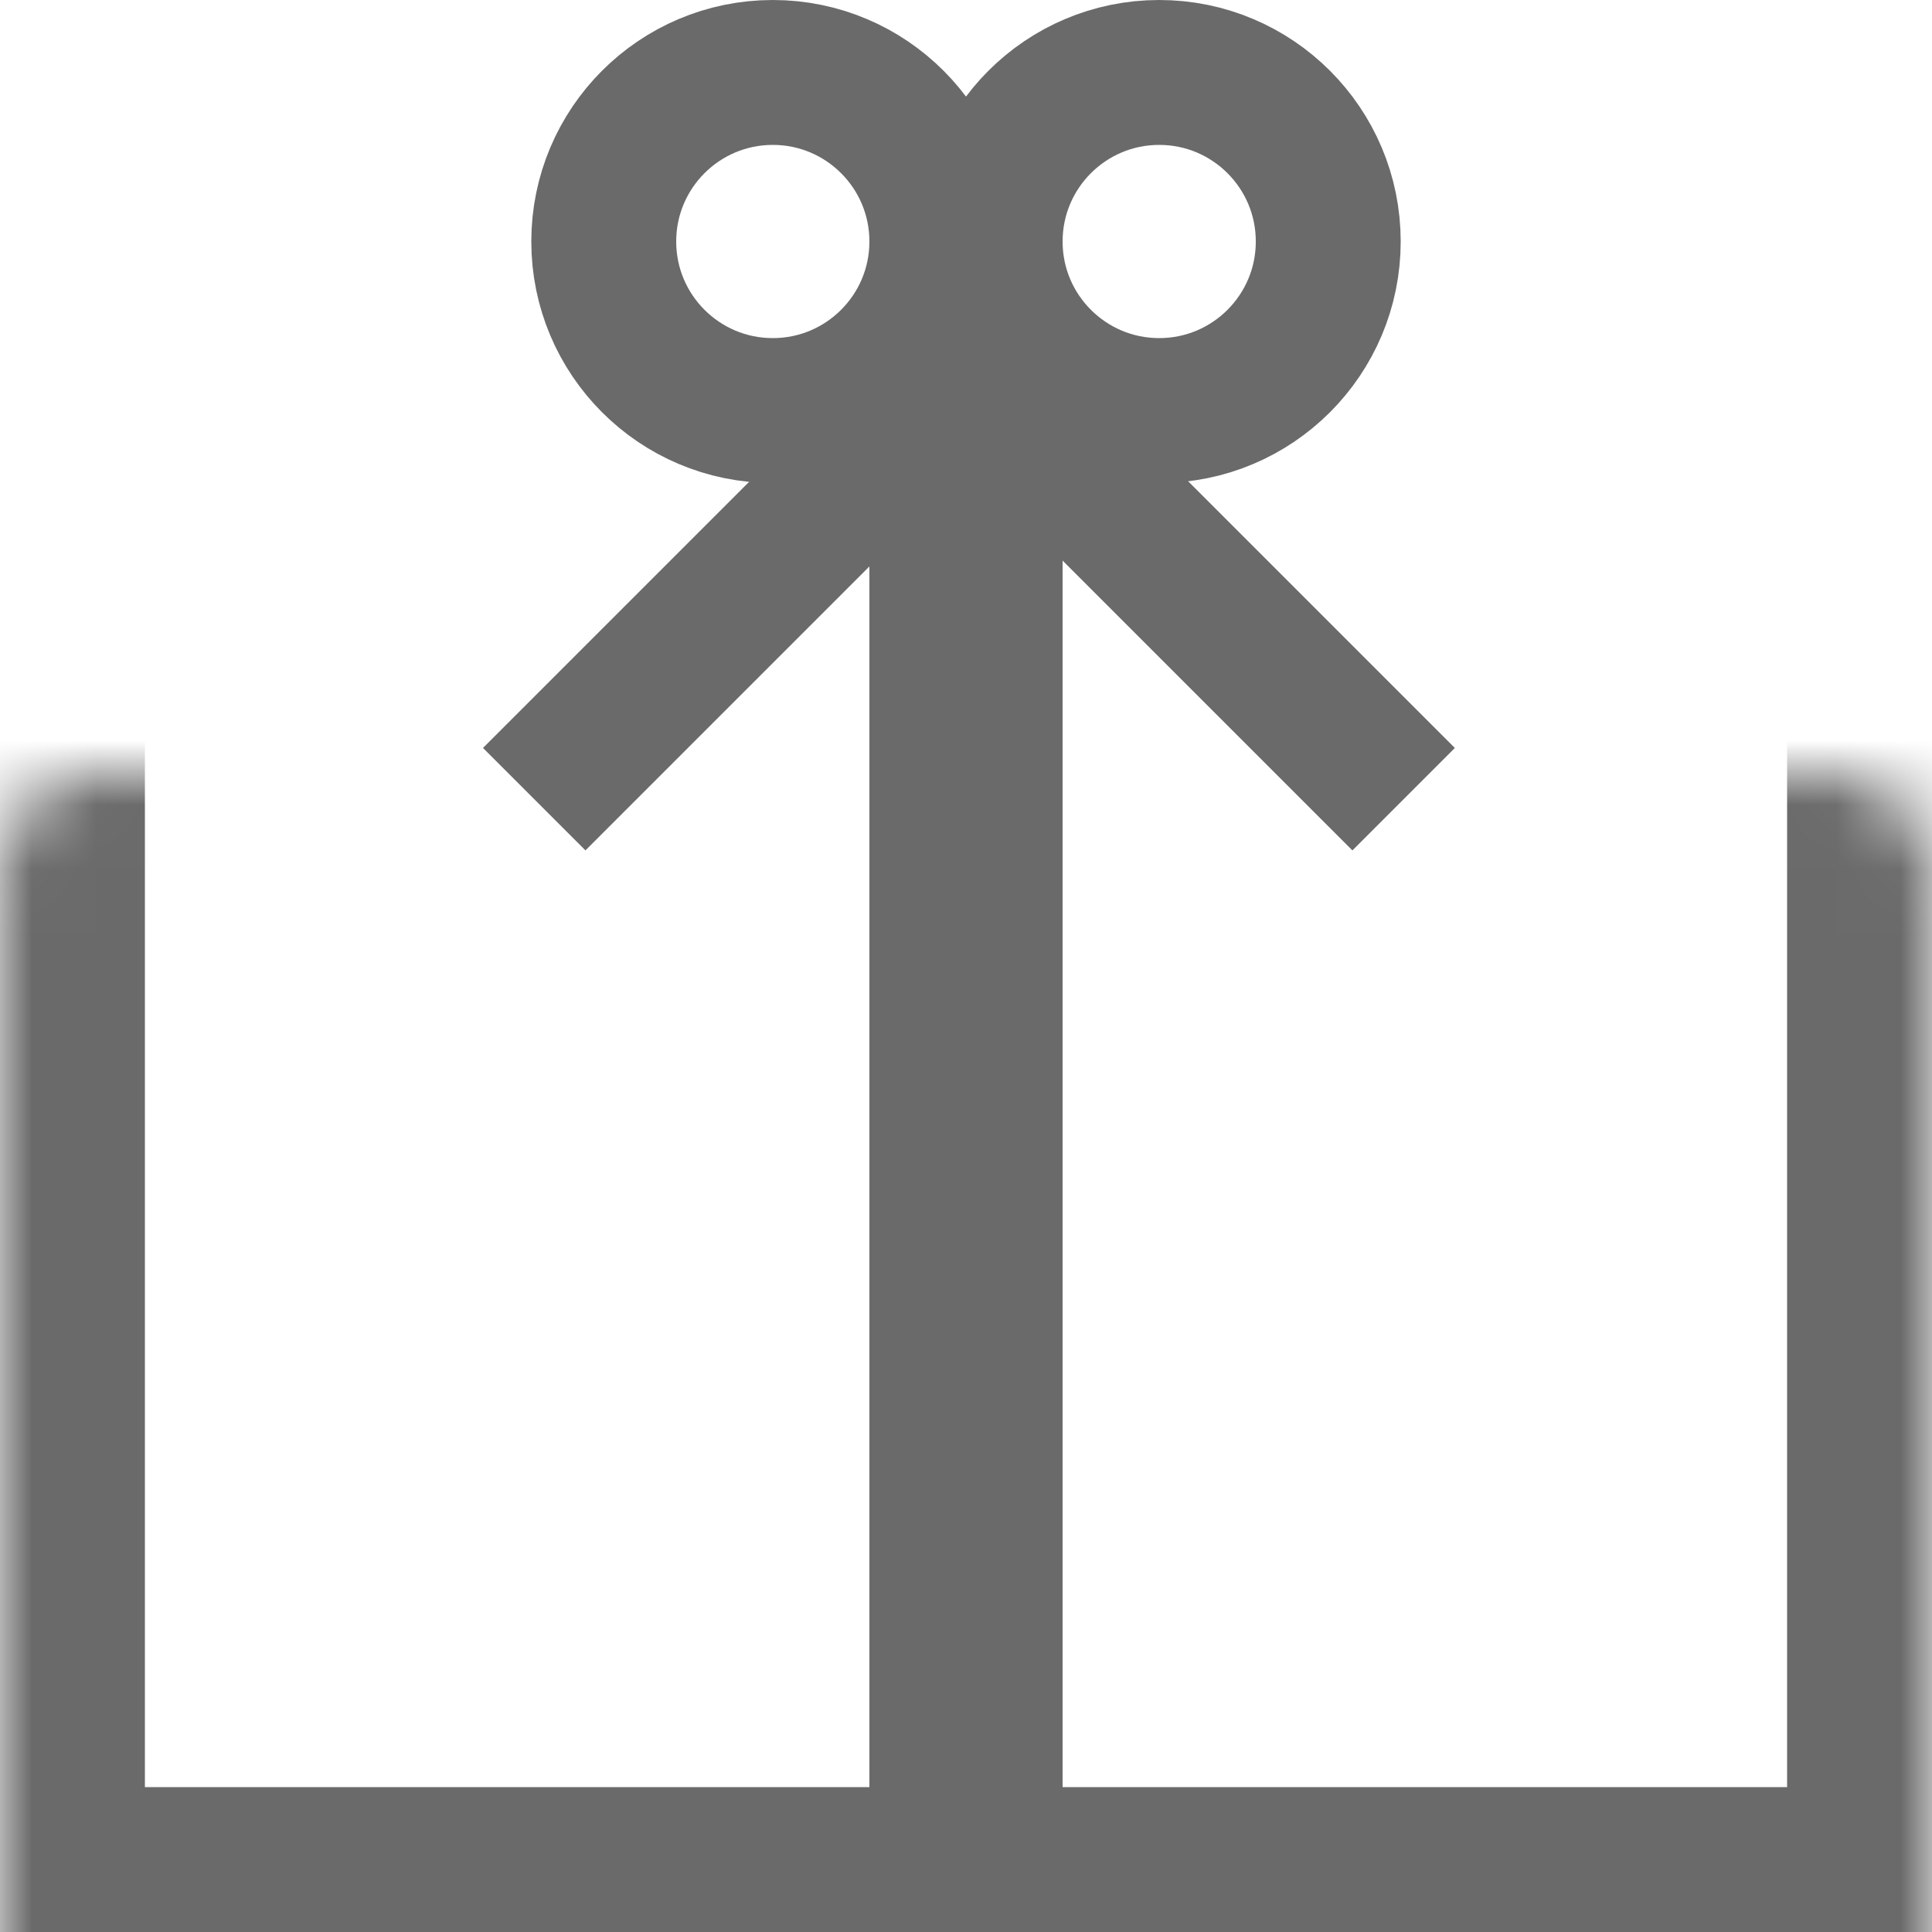
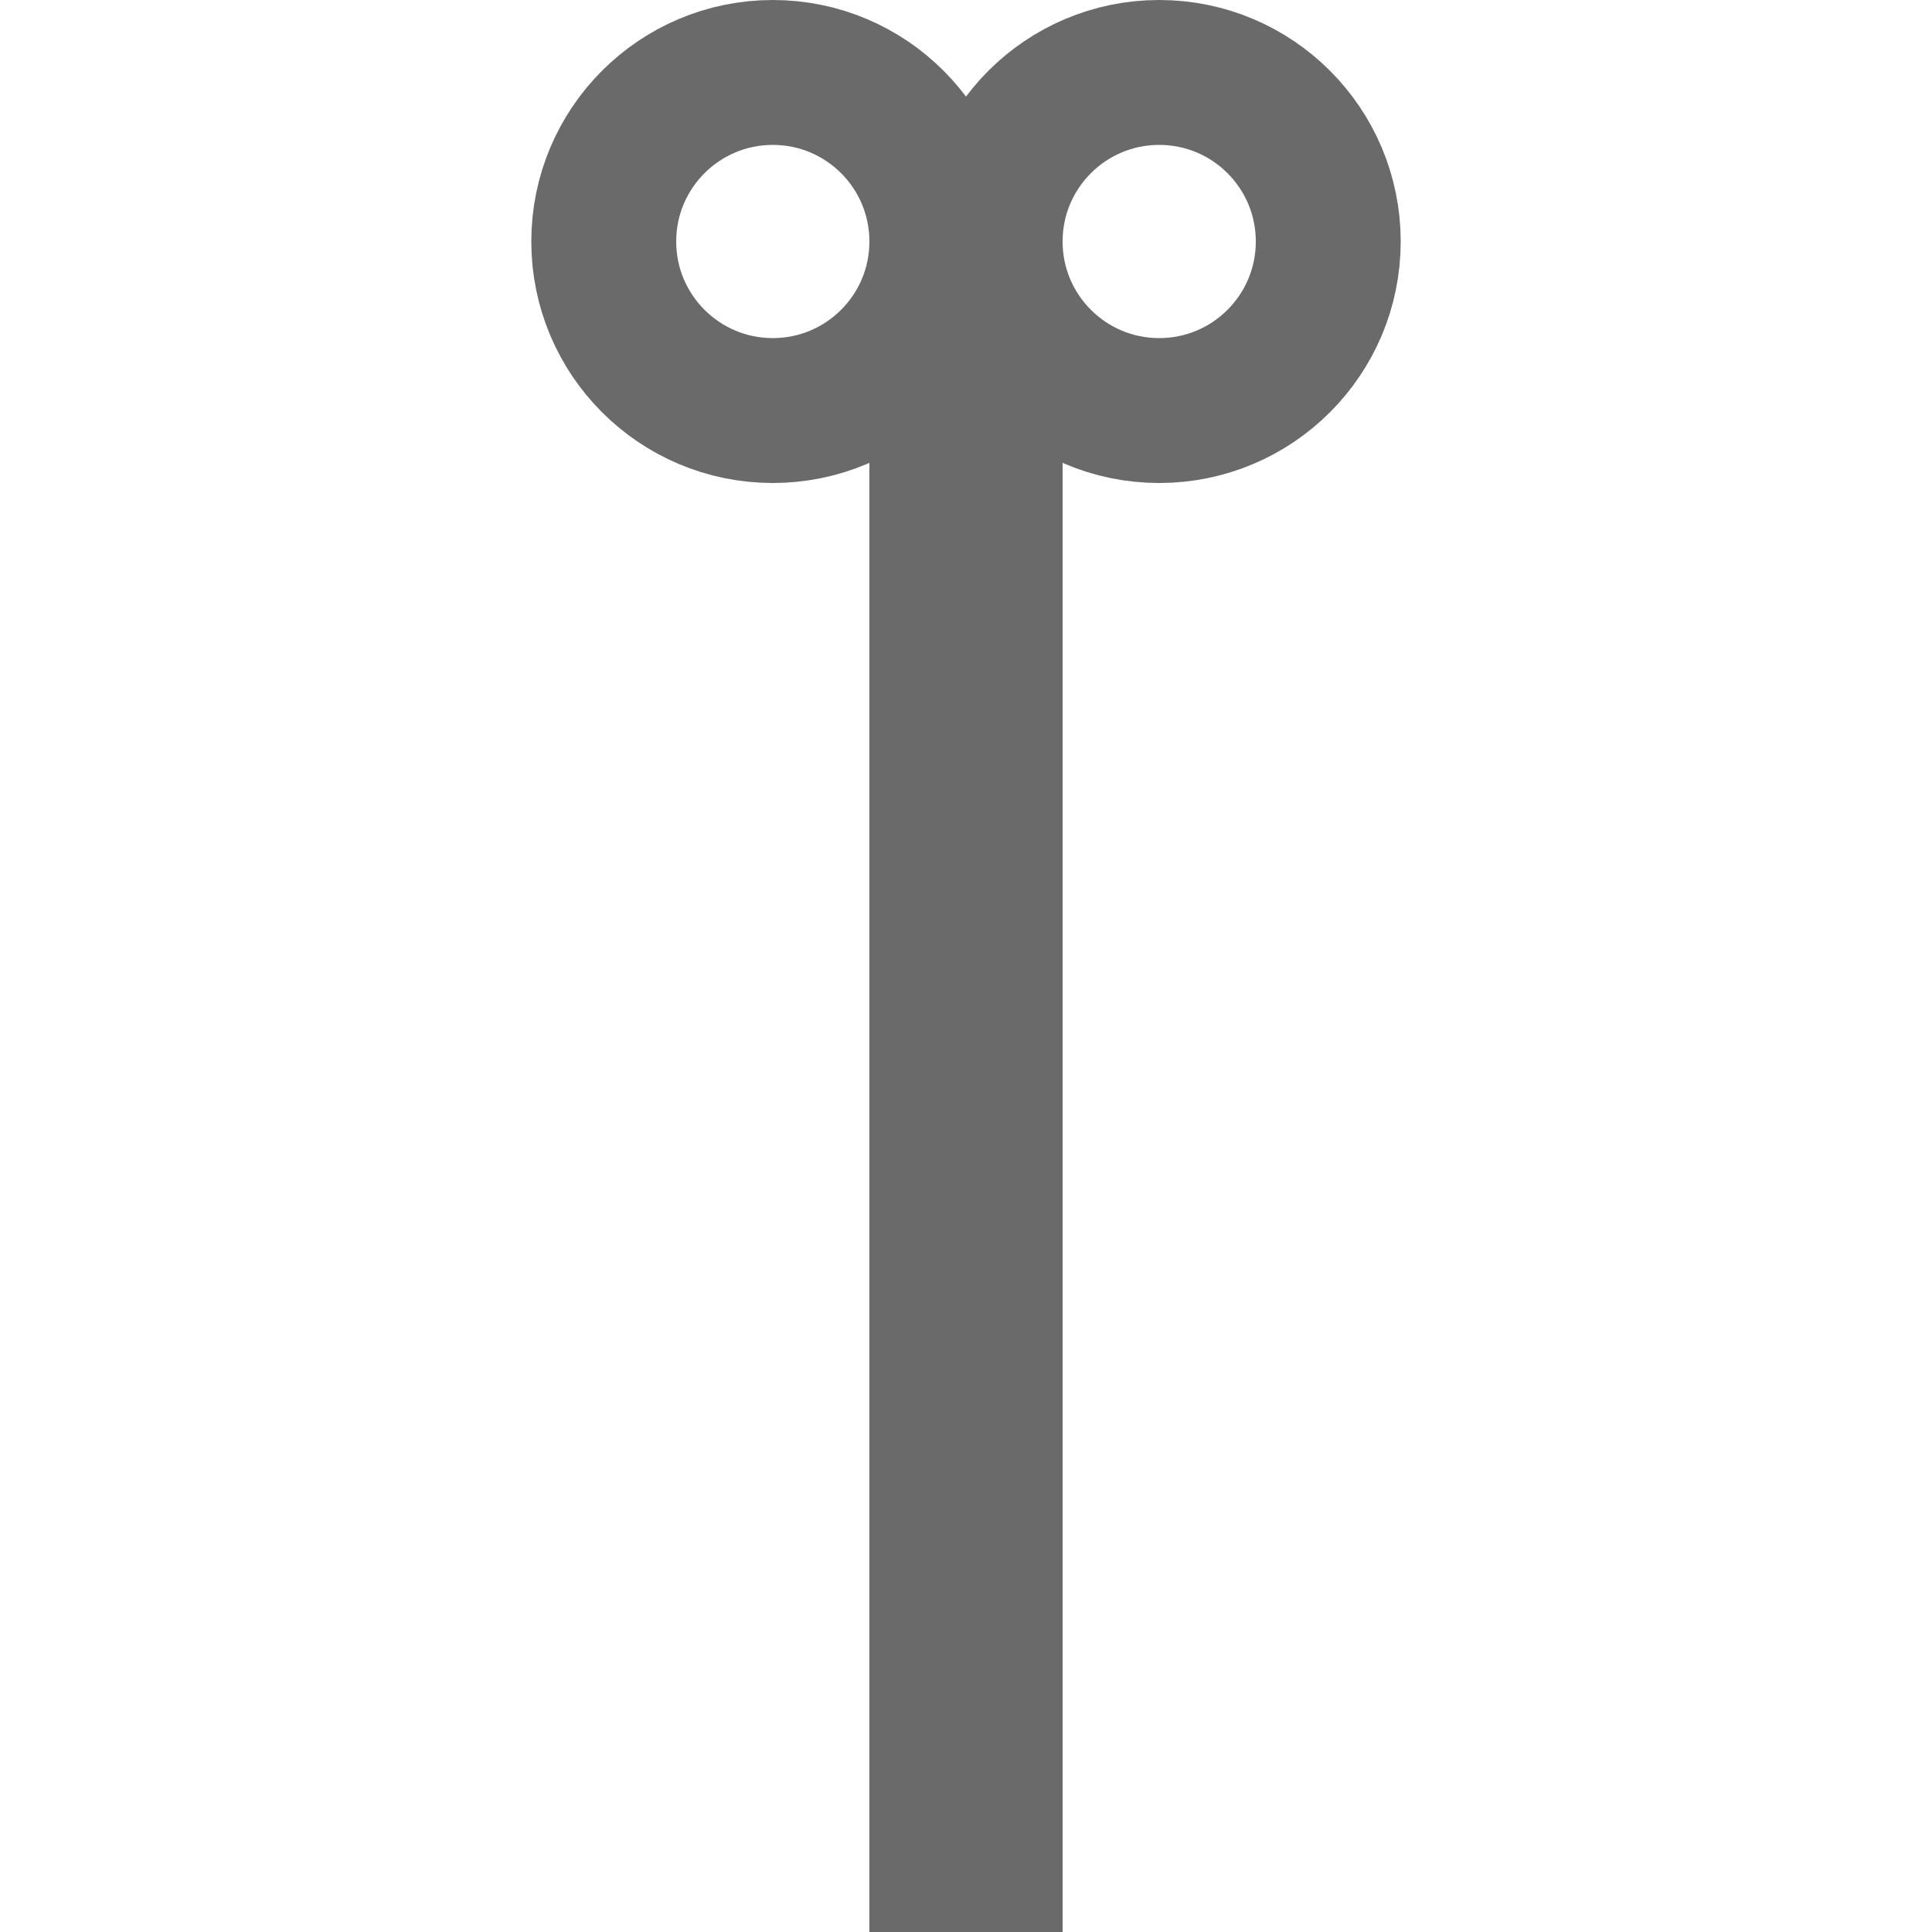
<svg xmlns="http://www.w3.org/2000/svg" width="30" height="30" viewBox="0 0 30 30" fill="none">
  <mask id="path-1-inside-1_14_721" fill="white">
-     <rect y="6" width="30" height="24" rx="1.5" />
-   </mask>
-   <rect y="6" width="30" height="24" rx="1.5" stroke="#6A6A6A" stroke-width="4.5" mask="url(#path-1-inside-1_14_721)" />
+     </mask>
  <circle cx="12" cy="3.75" r="2.625" stroke="#6A6A6A" stroke-width="2.25" />
  <circle cx="18" cy="3.75" r="2.625" stroke="#6A6A6A" stroke-width="2.25" />
  <rect x="13.5" y="6" width="3" height="24" fill="#6A6A6A" />
-   <rect x="13.864" y="5.25" width="2.25" height="9" transform="rotate(45 13.864 5.25)" fill="#6A6A6A" />
-   <rect width="2.25" height="9" transform="matrix(0.707 -0.707 -0.707 -0.707 21 13.205)" fill="#6A6A6A" />
</svg>